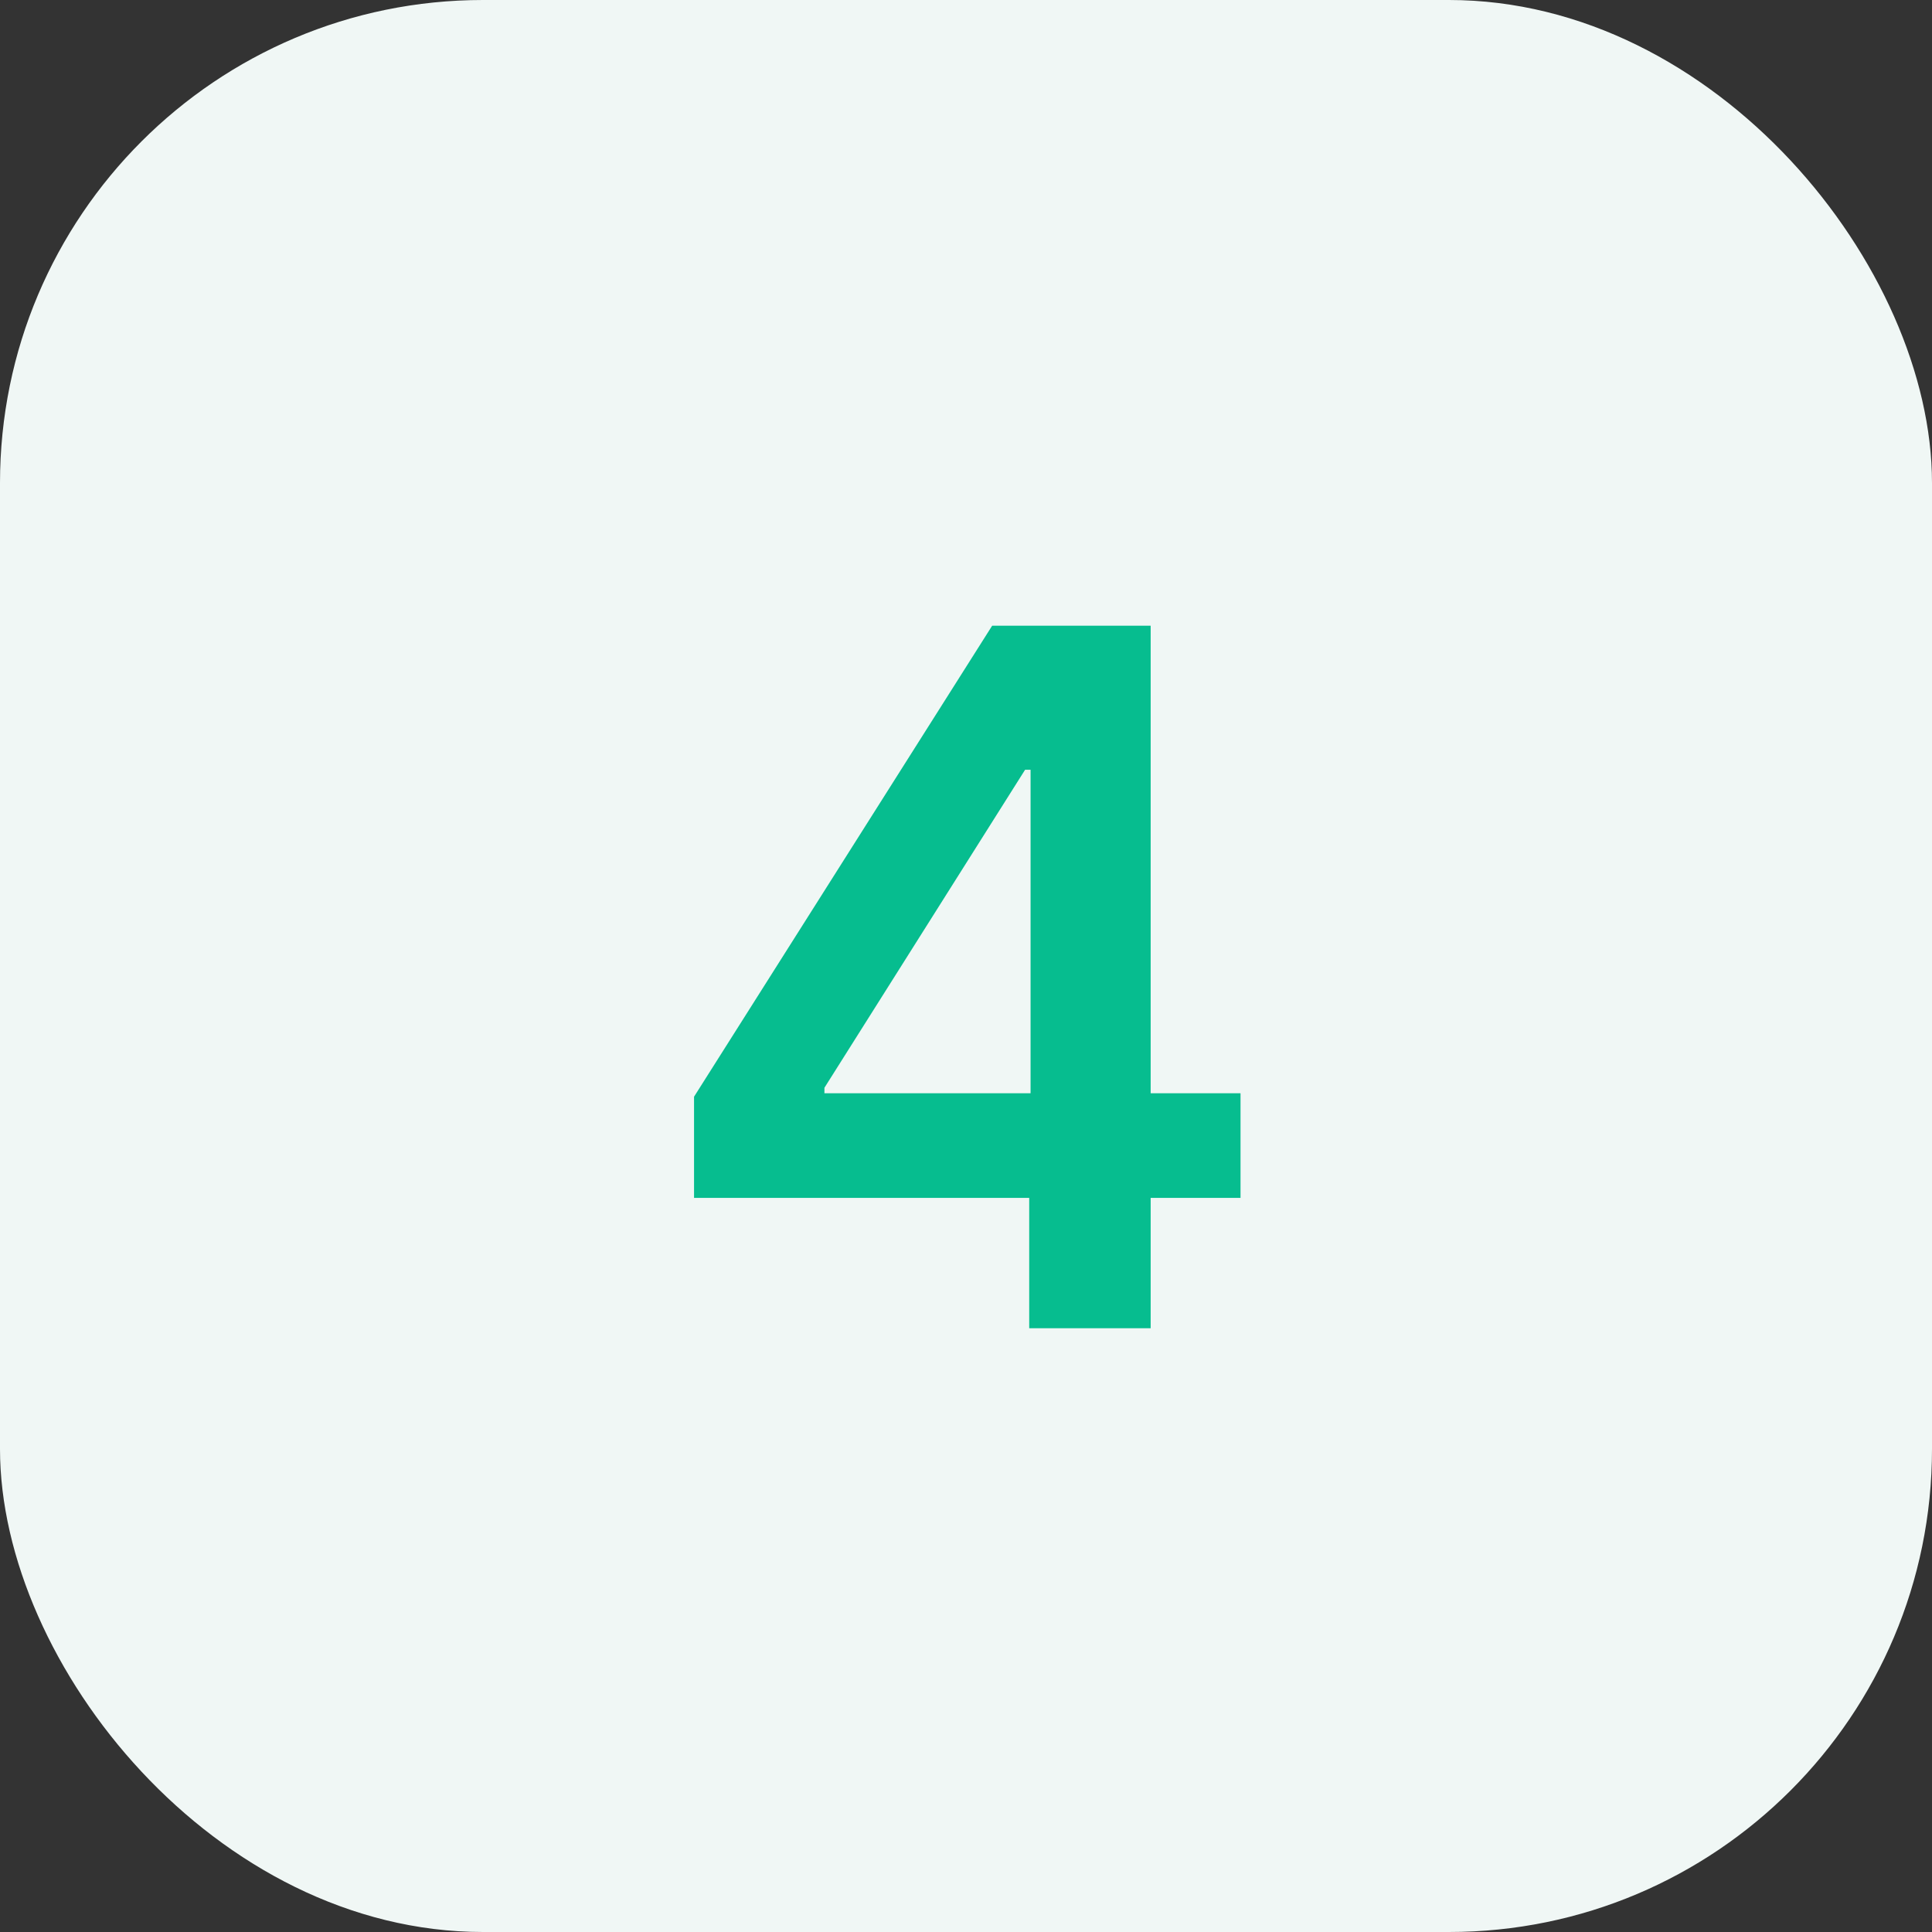
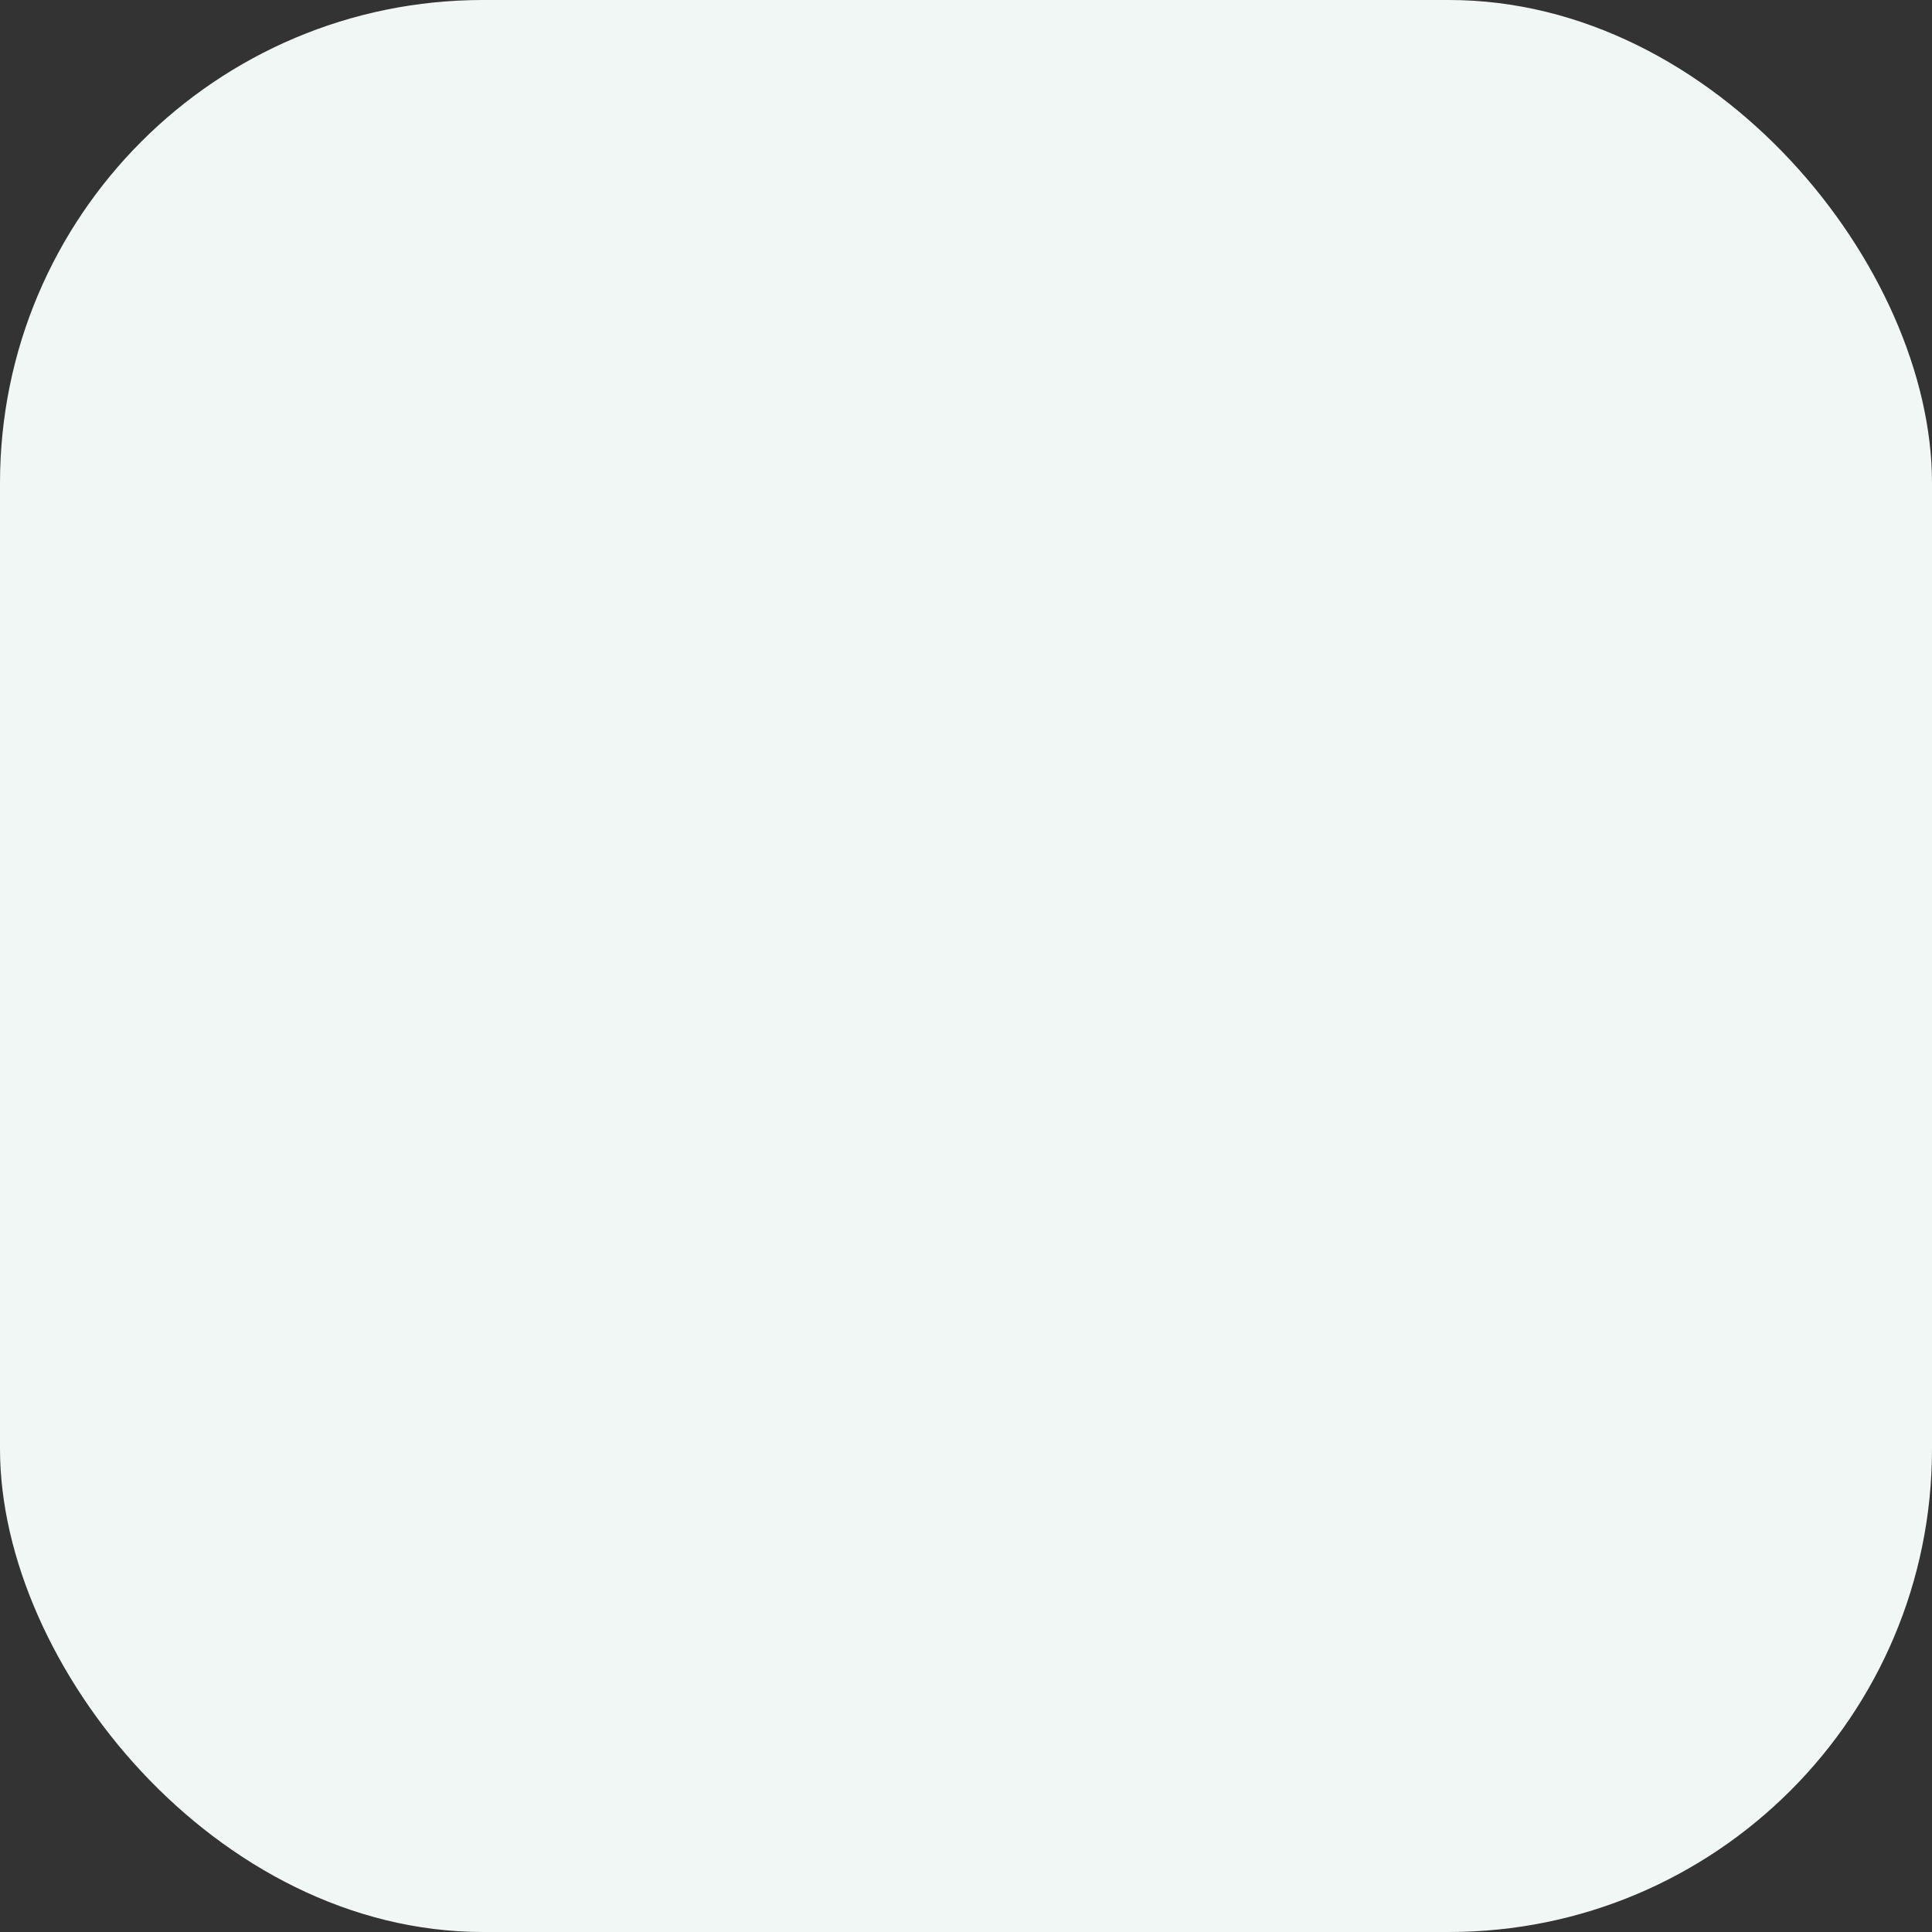
<svg xmlns="http://www.w3.org/2000/svg" width="64" height="64" viewBox="0 0 64 64" fill="none">
  <rect x="0" y="0" width="64" height="64" fill="#333333" stroke="none" />
  <rect width="64" height="64" rx="16" fill="#F0F7F5" />
-   <path d="M22.991 39.682V36.33L32.867 20.727H35.662V25.5H33.957L27.31 36.034V36.216H41.094V39.682H22.991ZM34.094 44V38.659L34.139 37.159V20.727H38.117V44H34.094Z" fill="#06BD8F" />
</svg>